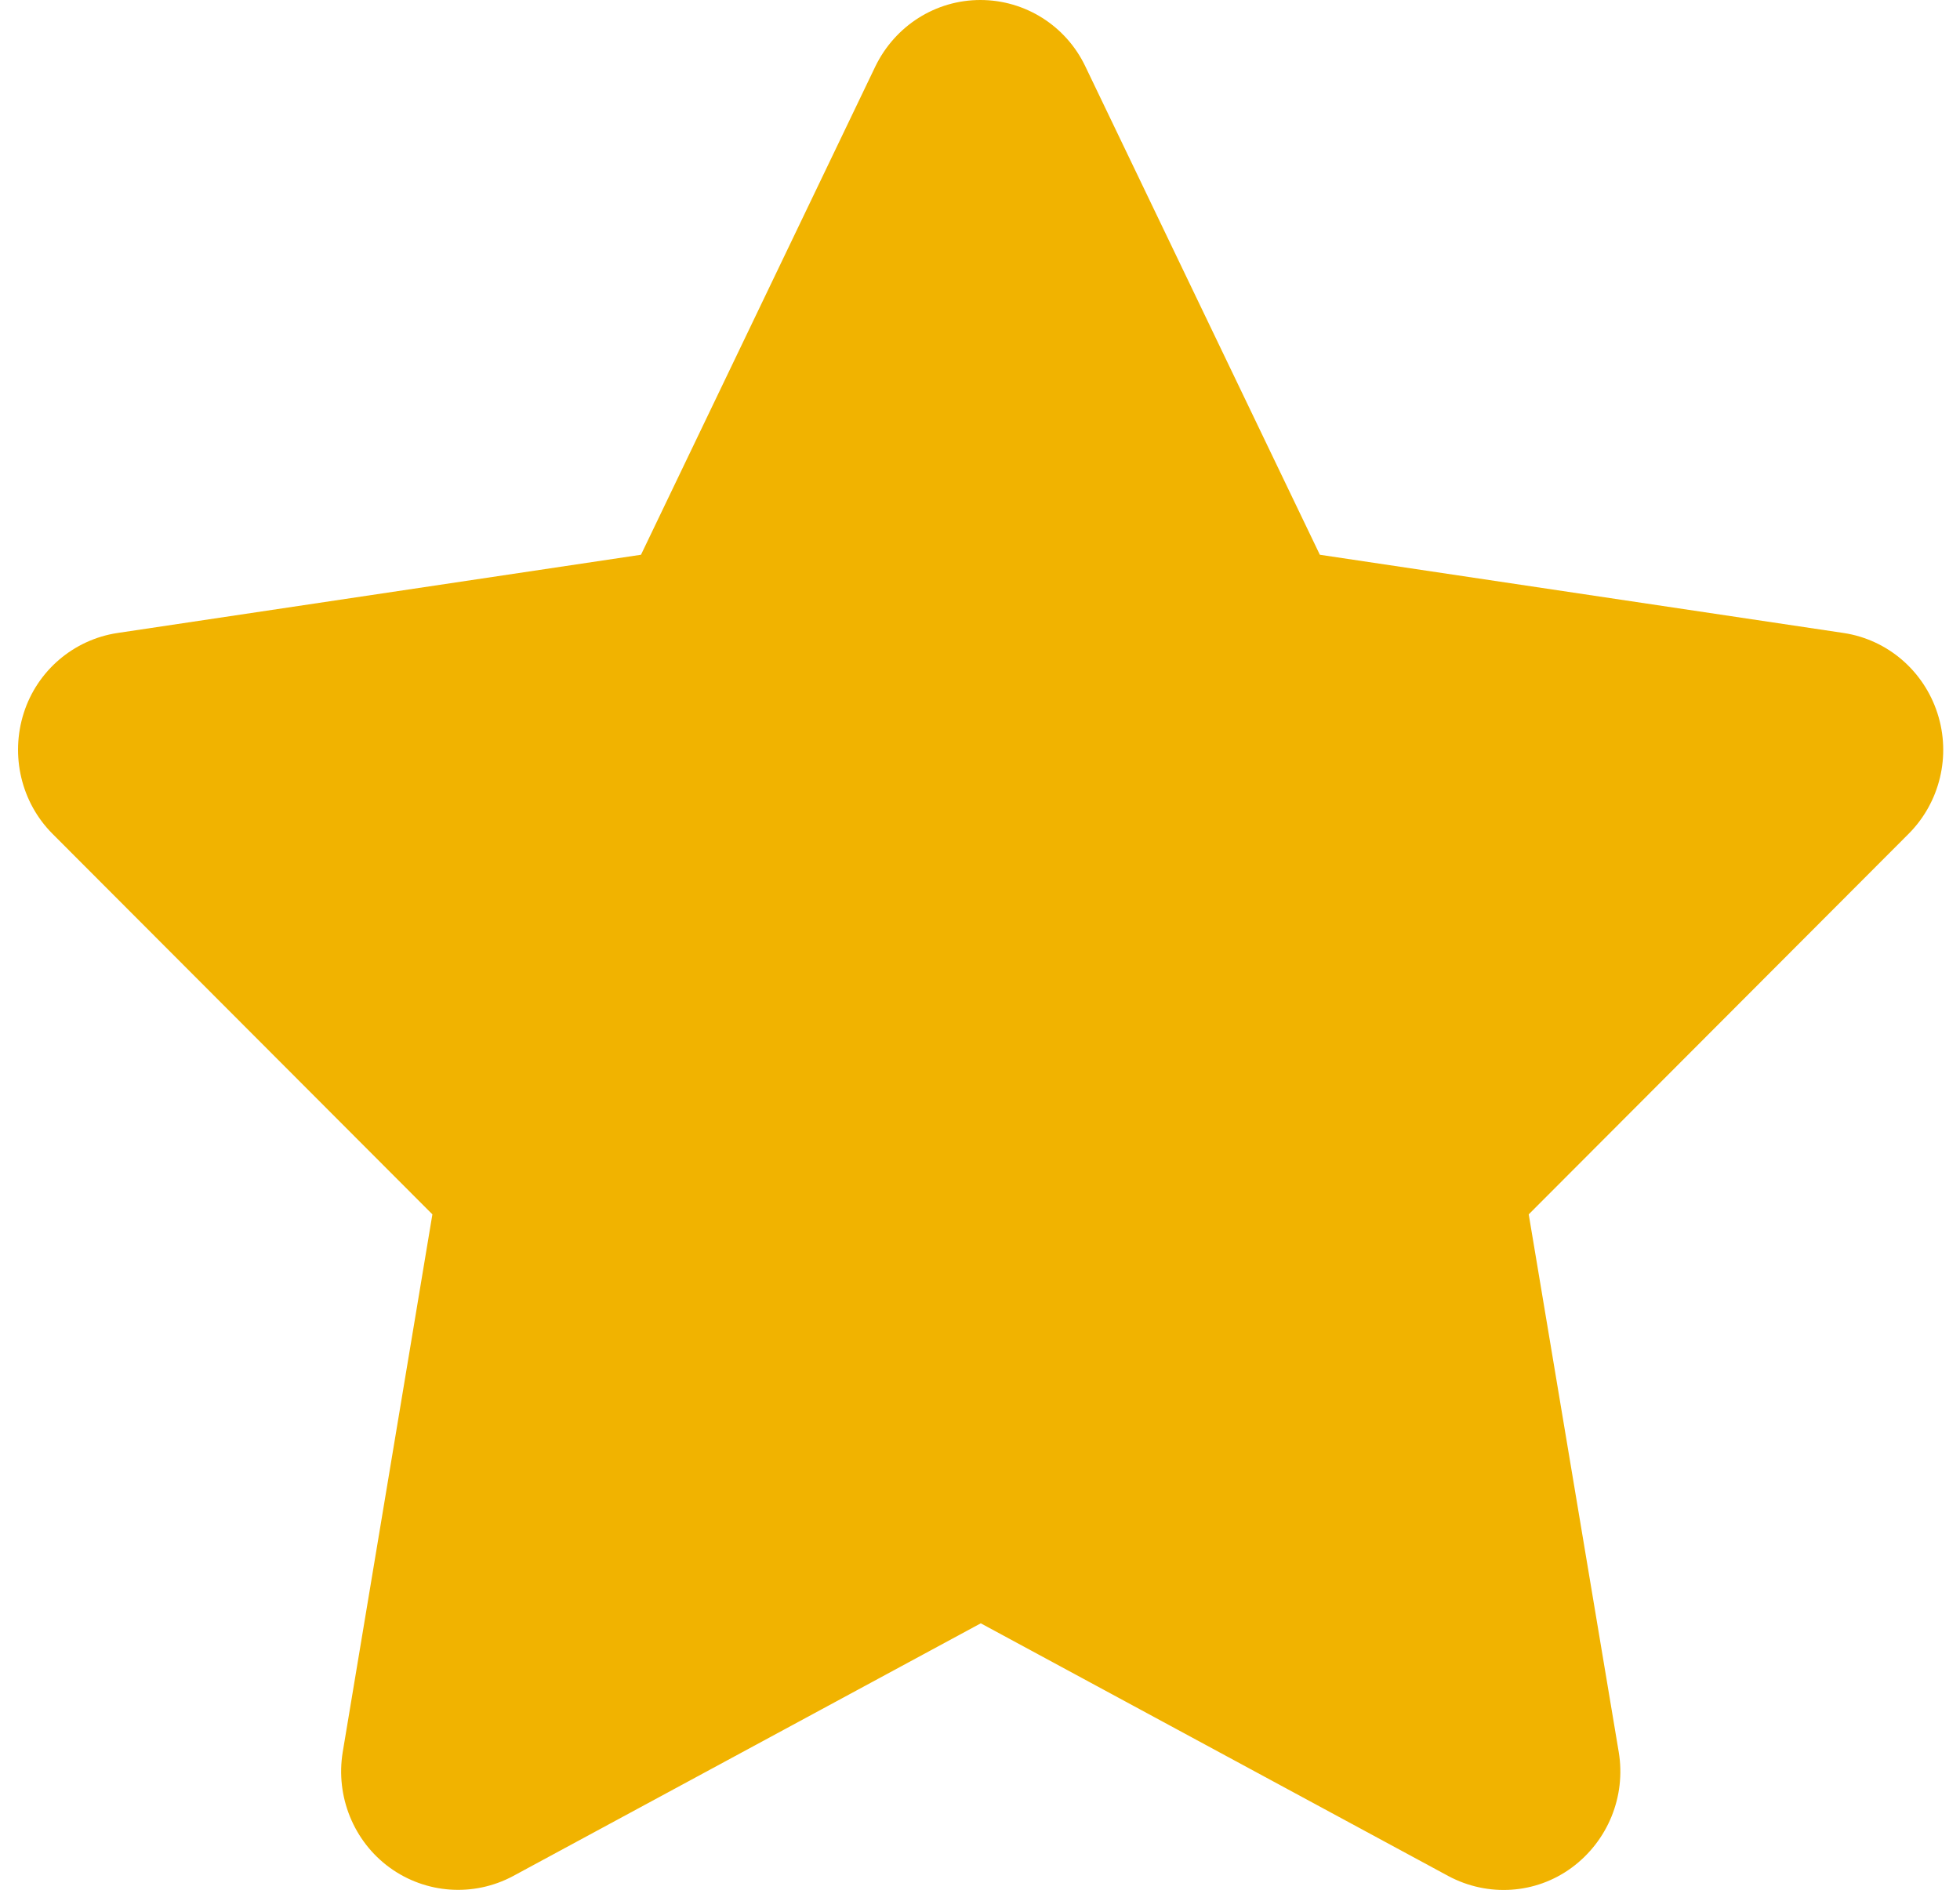
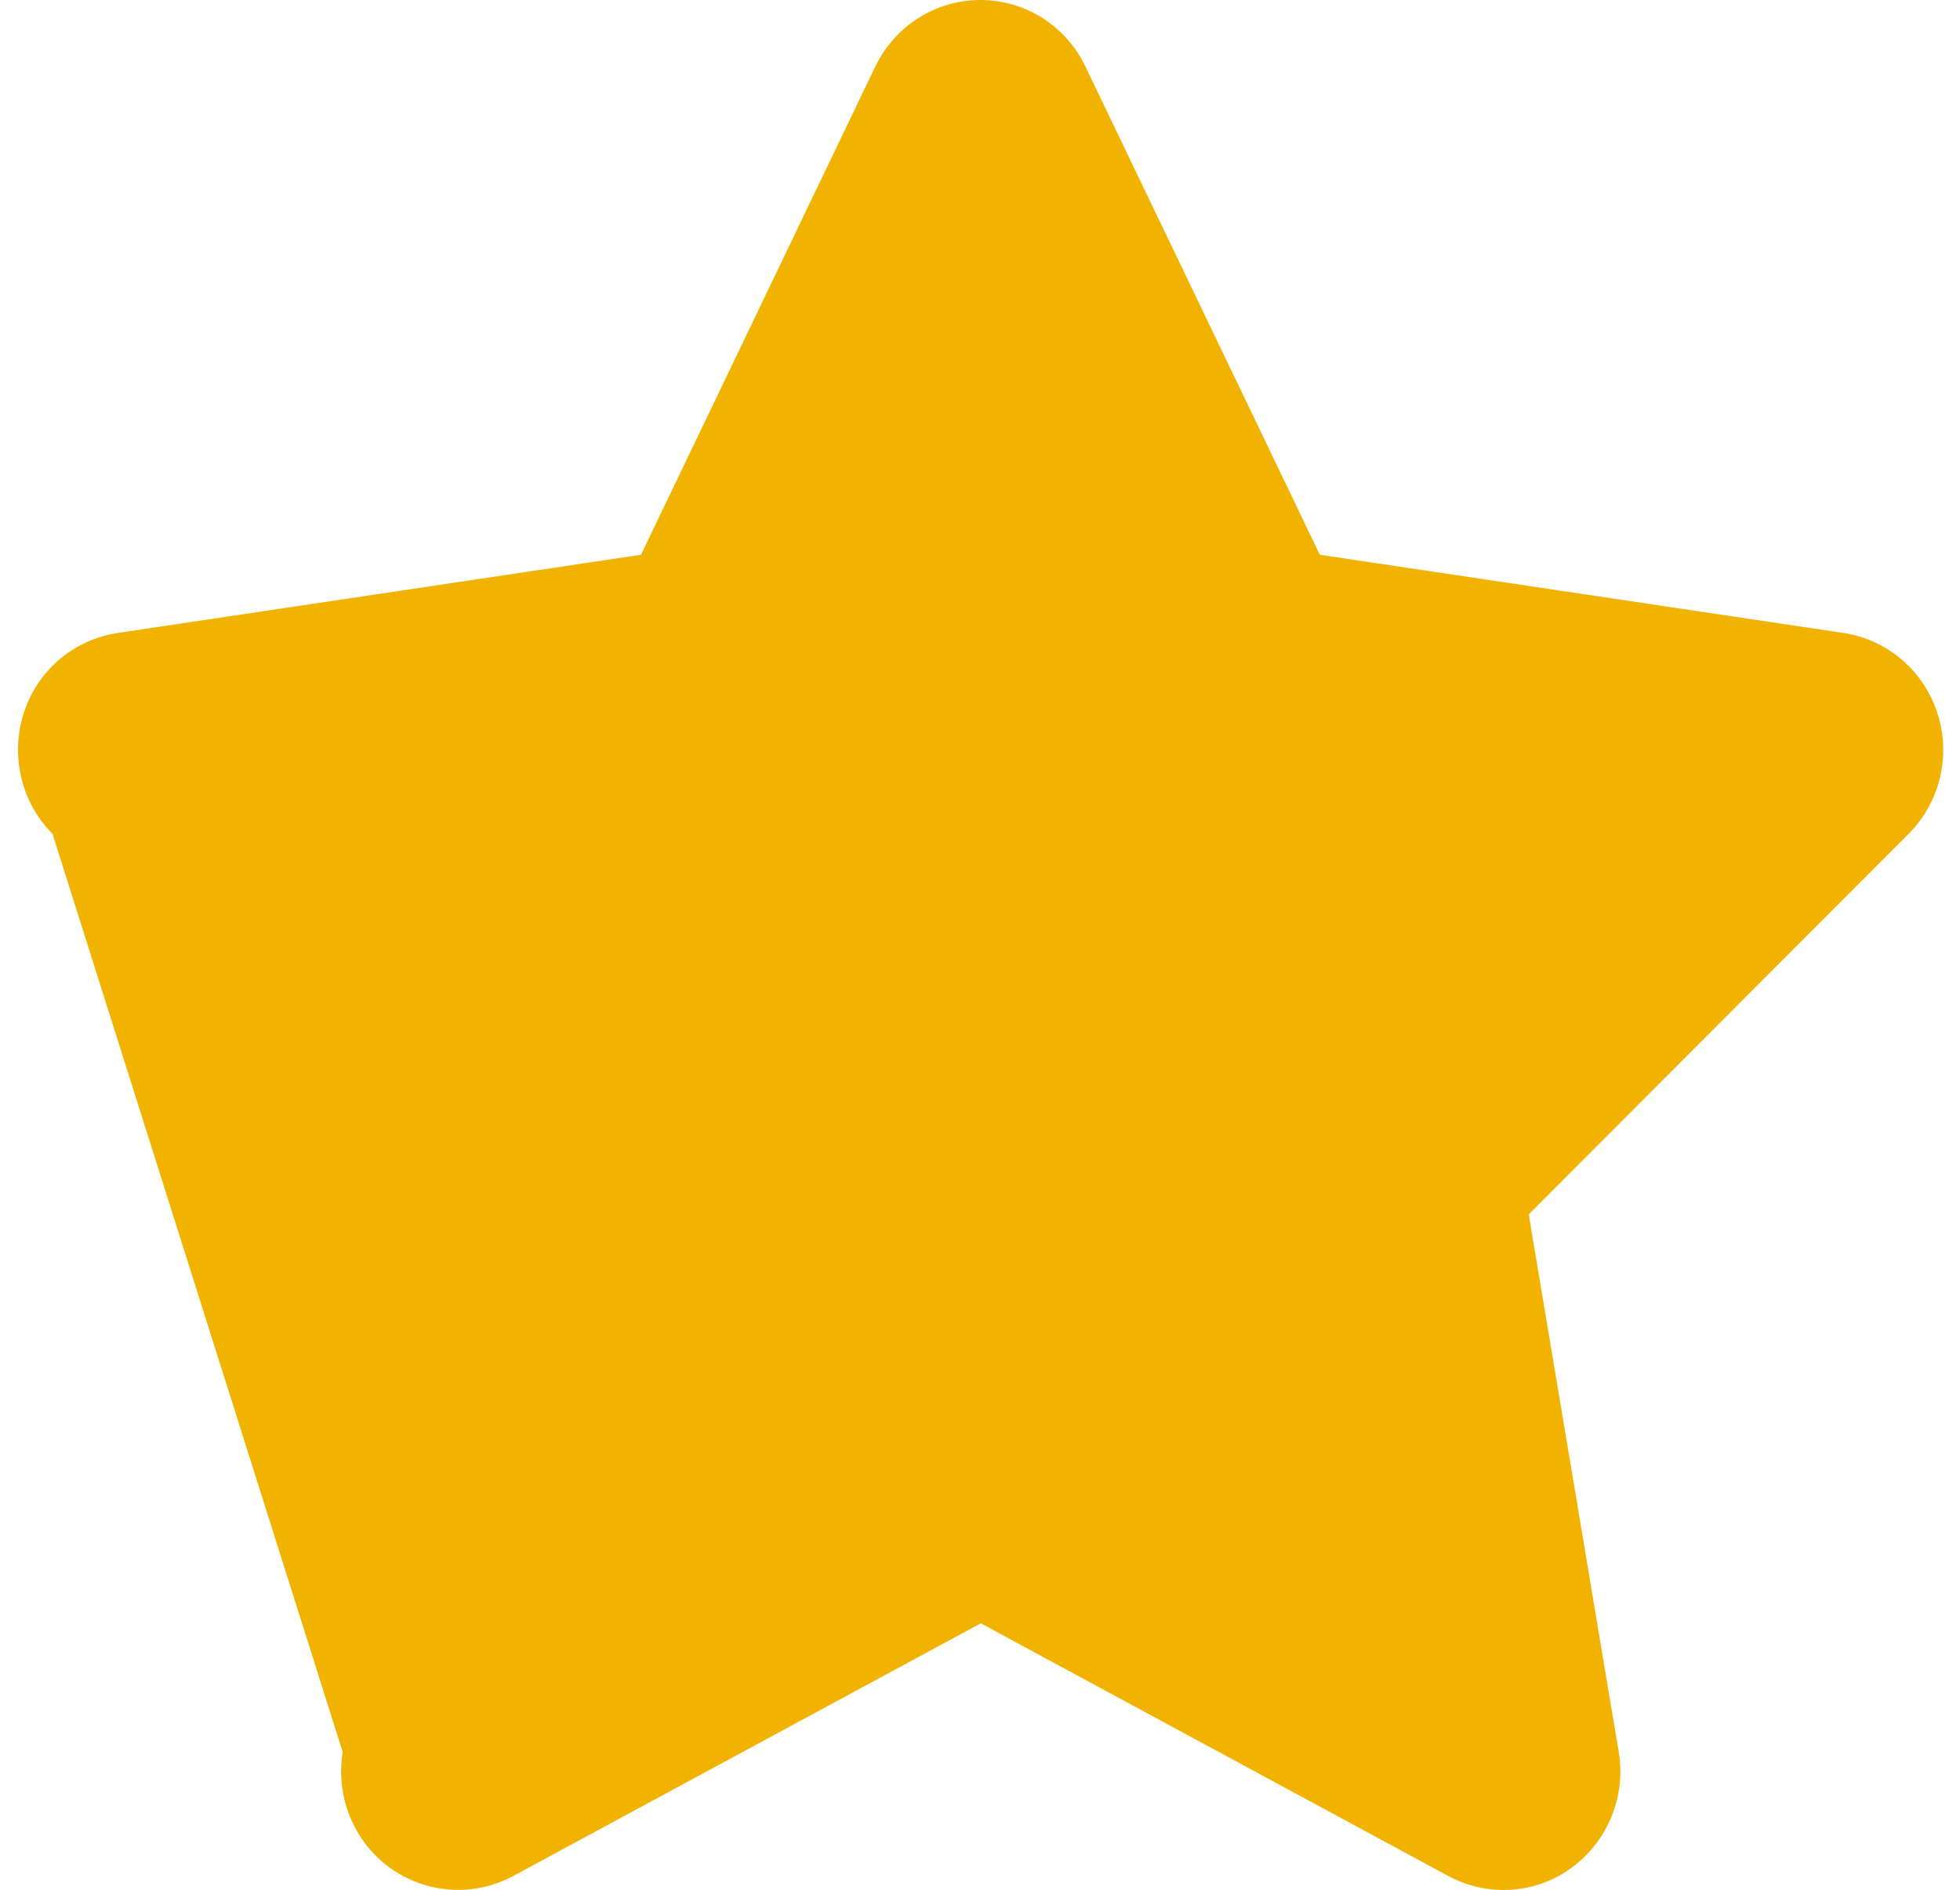
<svg xmlns="http://www.w3.org/2000/svg" width="28" height="27" viewBox="0 0 28 27" fill="none">
-   <path d="M15.505 0.949C15.229 0.369 14.646 0 14.005 0C13.365 0 12.787 0.369 12.505 0.949L9.157 7.926L1.677 9.044C1.052 9.139 0.532 9.582 0.339 10.188C0.146 10.795 0.302 11.464 0.75 11.913L6.177 17.35L4.896 25.033C4.792 25.666 5.052 26.309 5.568 26.684C6.084 27.058 6.766 27.105 7.328 26.805L14.011 23.193L20.693 26.805C21.256 27.105 21.938 27.063 22.453 26.684C22.969 26.304 23.23 25.666 23.125 25.033L21.839 17.35L27.266 11.913C27.714 11.464 27.875 10.795 27.677 10.188C27.48 9.582 26.964 9.139 26.339 9.044L18.855 7.926L15.505 0.949Z" fill="#F1B300" />
+   <path d="M15.505 0.949C15.229 0.369 14.646 0 14.005 0C13.365 0 12.787 0.369 12.505 0.949L9.157 7.926L1.677 9.044C1.052 9.139 0.532 9.582 0.339 10.188C0.146 10.795 0.302 11.464 0.75 11.913L4.896 25.033C4.792 25.666 5.052 26.309 5.568 26.684C6.084 27.058 6.766 27.105 7.328 26.805L14.011 23.193L20.693 26.805C21.256 27.105 21.938 27.063 22.453 26.684C22.969 26.304 23.23 25.666 23.125 25.033L21.839 17.35L27.266 11.913C27.714 11.464 27.875 10.795 27.677 10.188C27.48 9.582 26.964 9.139 26.339 9.044L18.855 7.926L15.505 0.949Z" fill="#F1B300" />
</svg>